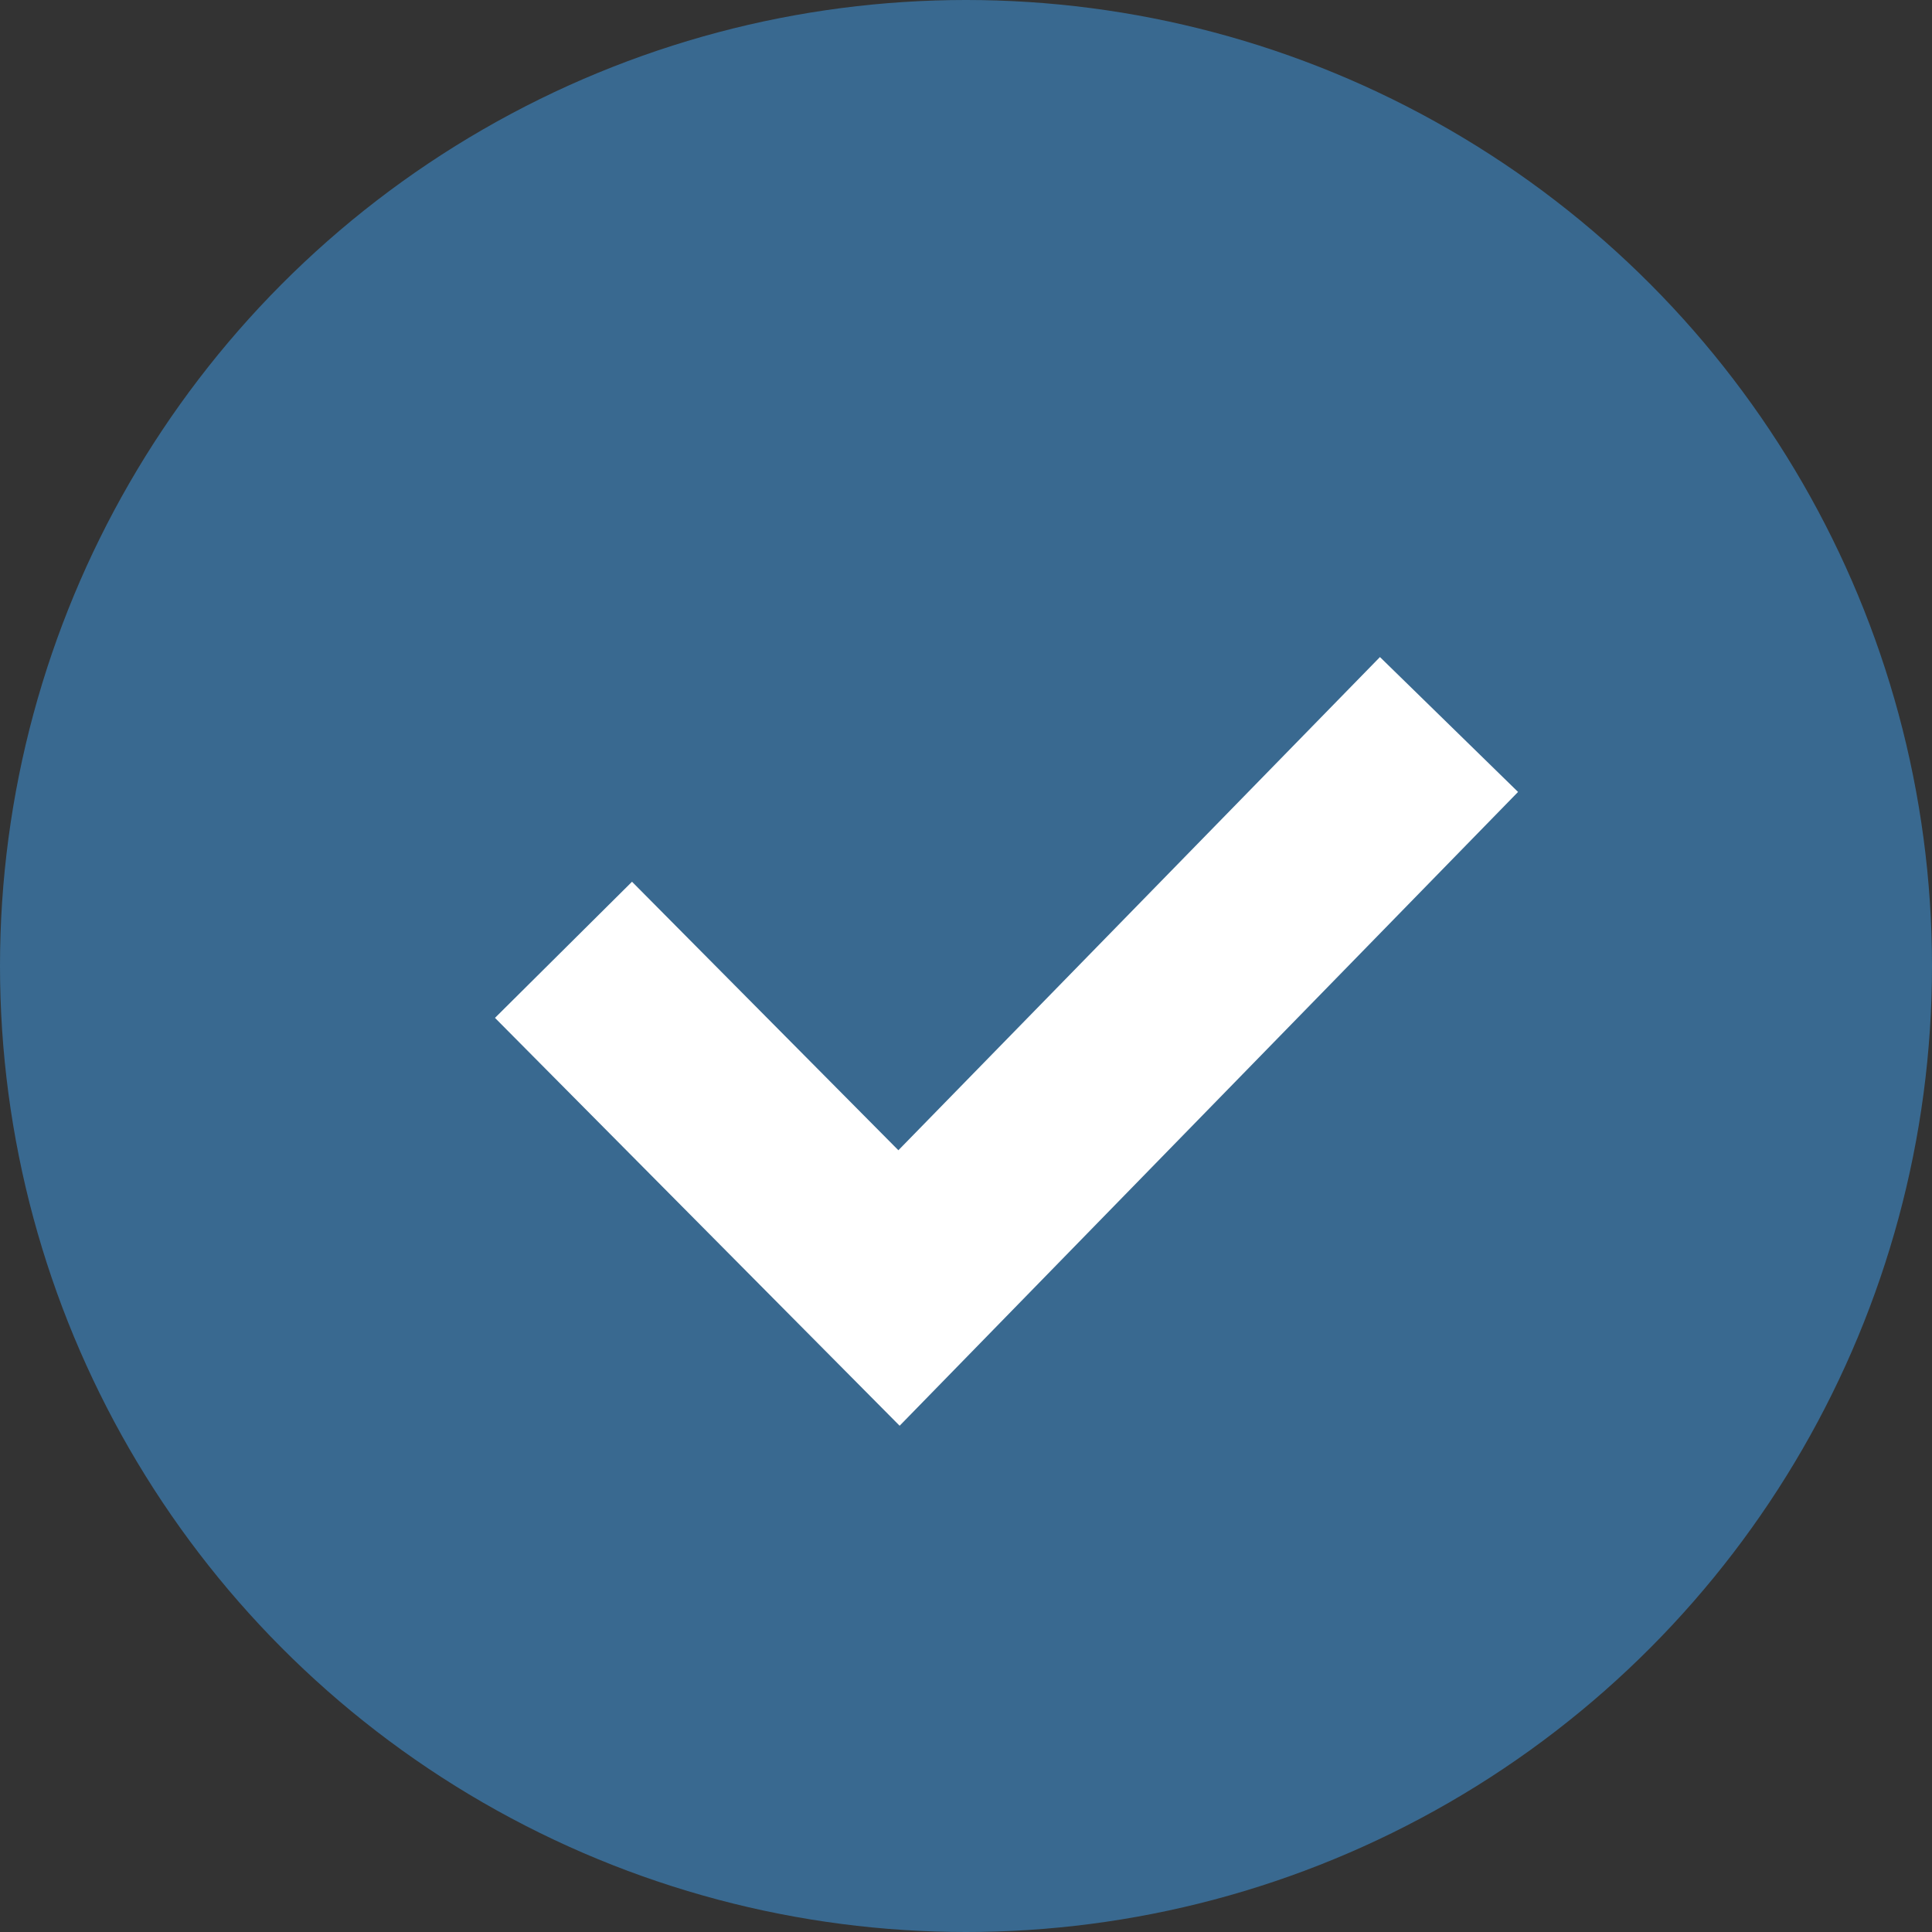
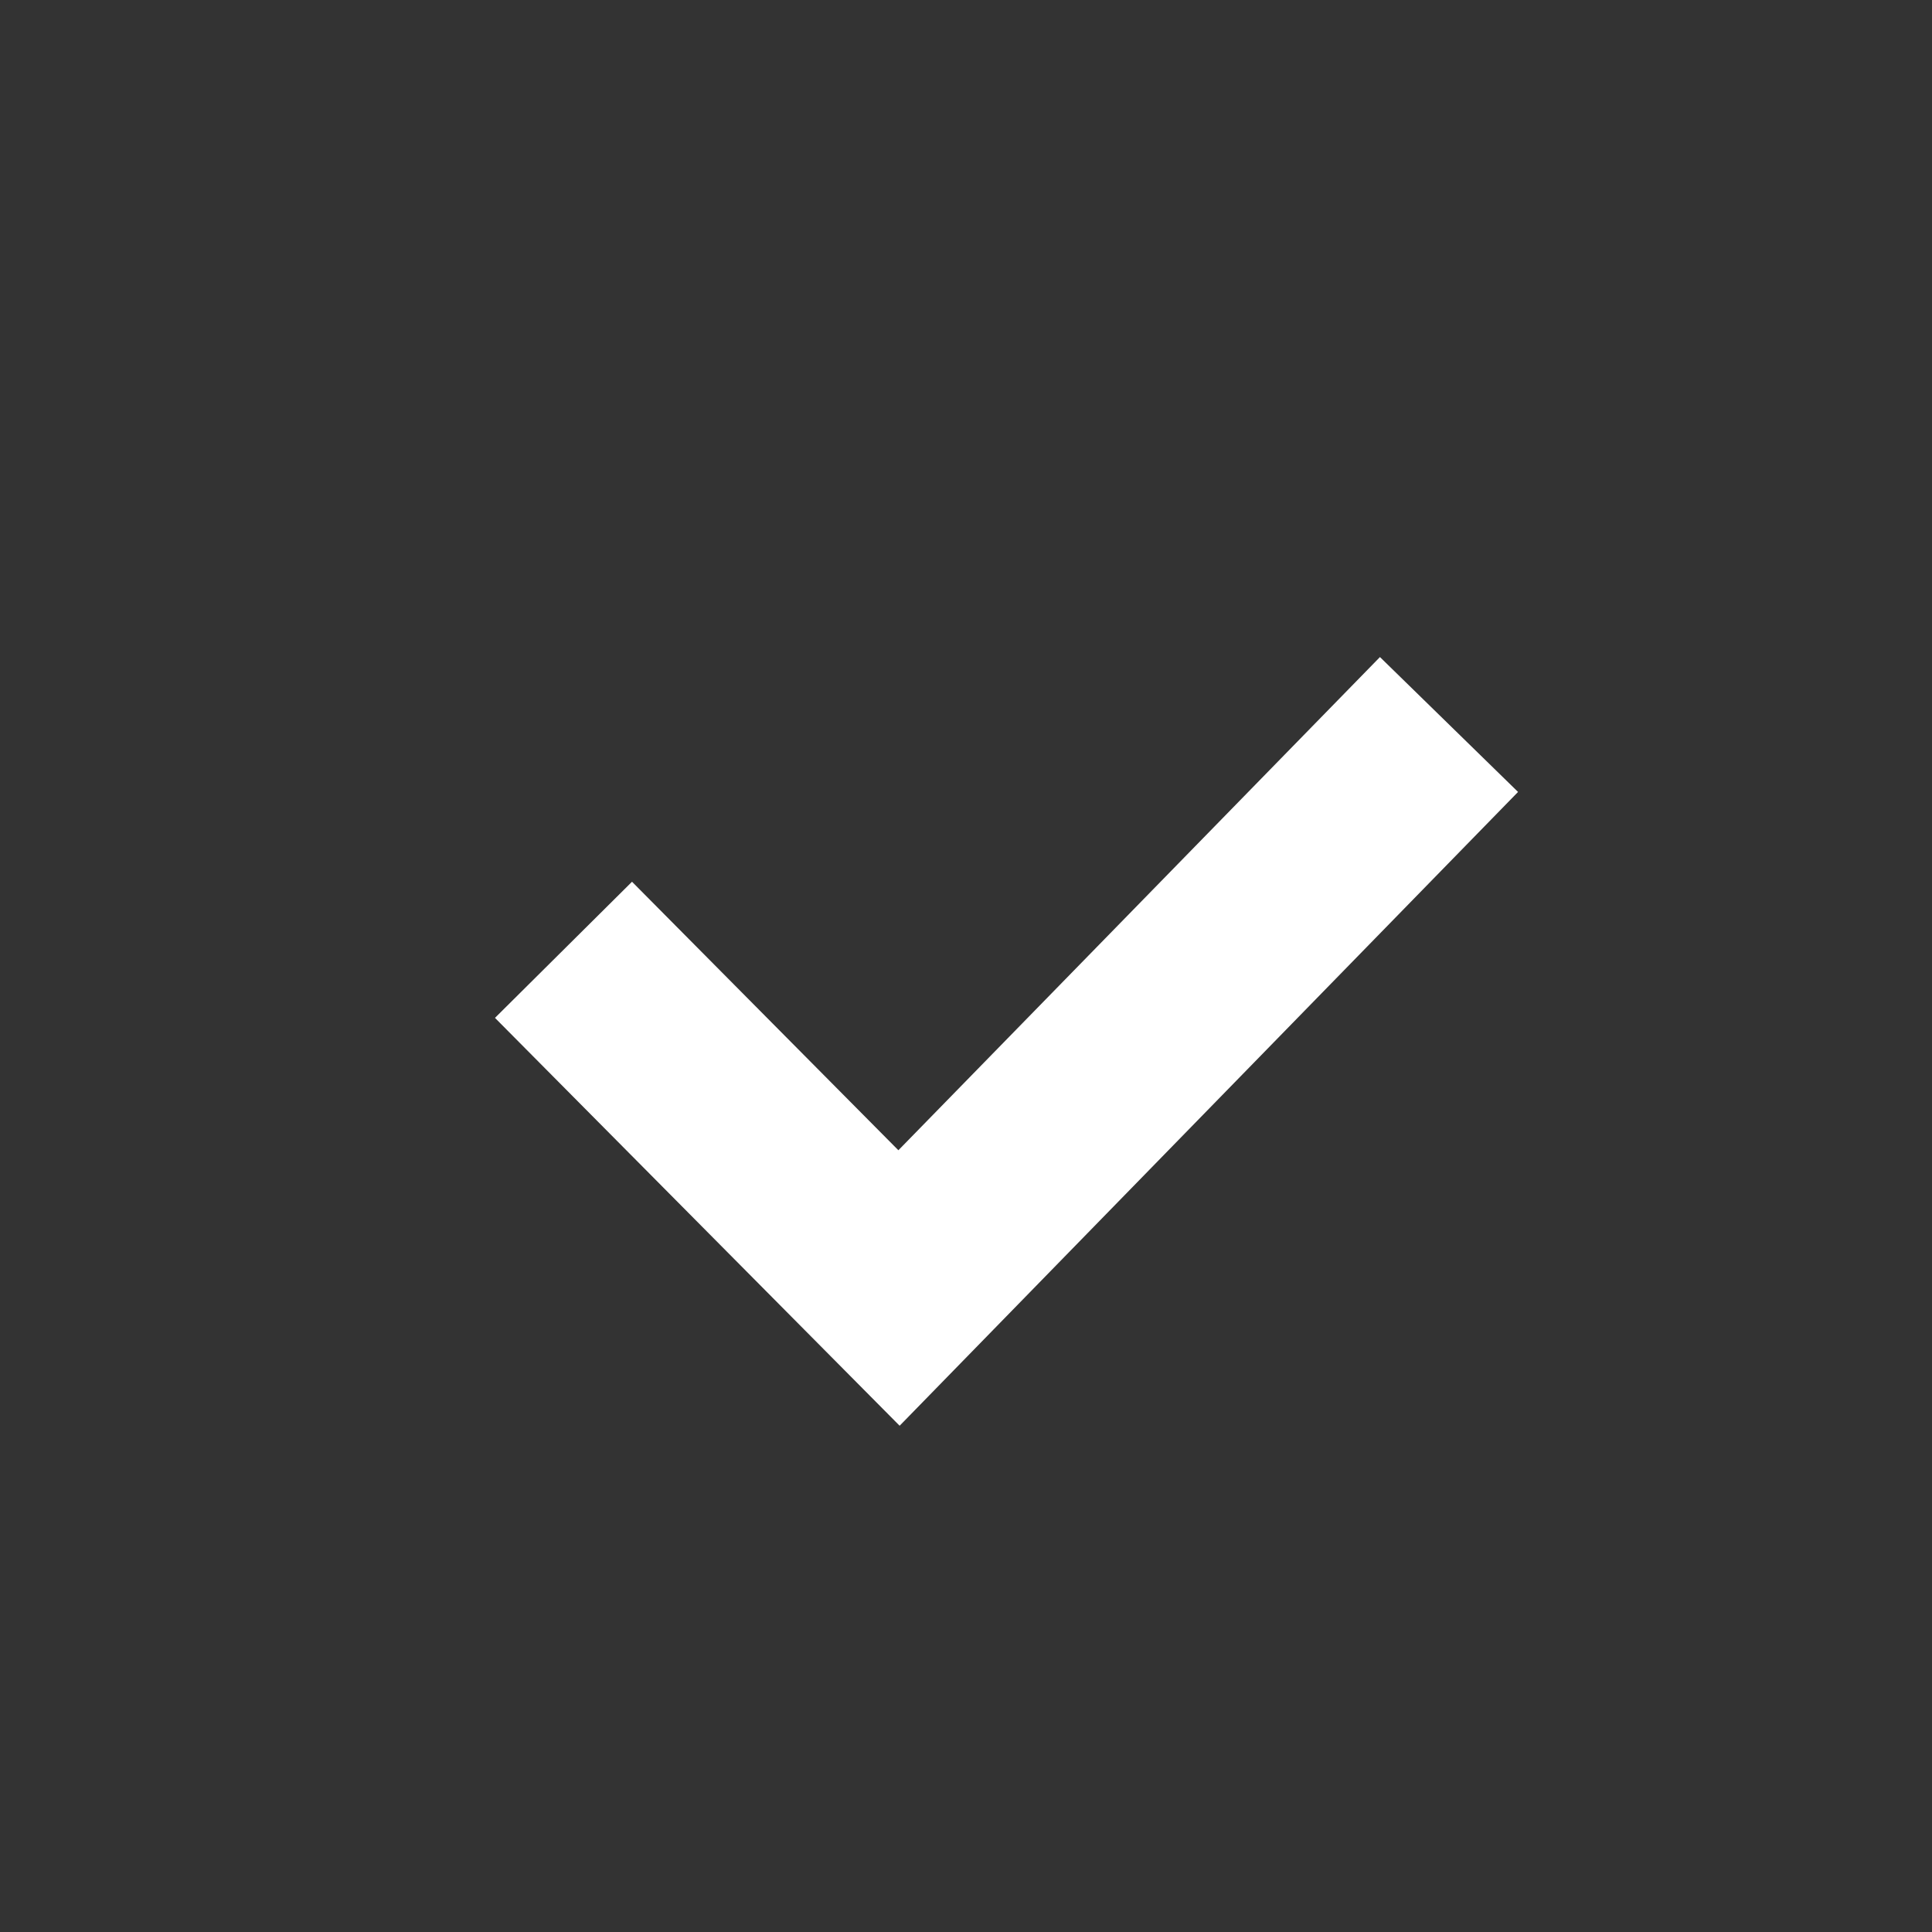
<svg xmlns="http://www.w3.org/2000/svg" id="_レイヤー_1" data-name="レイヤー 1" version="1.1" viewBox="0 0 1080 1080">
  <rect x="0" y="0" width="1080" height="1080" fill="#333333" stroke="none" />
  <defs>
    <style>
      .cls-1 {
        fill: #fff;
      }

      .cls-1, .cls-2 {
        stroke-width: 0px;
      }

      .cls-2 {
        fill: #396990;
      }
    </style>
  </defs>
  <g id="ic_table_check" data-name="ic table check">
    <g id="Group-19">
-       <circle id="Oval" class="cls-2" cx="540" cy="540" r="540" />
      <polygon id="Path-3" class="cls-1" points="353.3 492.9 276.7 569 502.9 797 848.6 442.7 771.4 367.3 502.2 643 353.3 492.9" />
    </g>
  </g>
</svg>